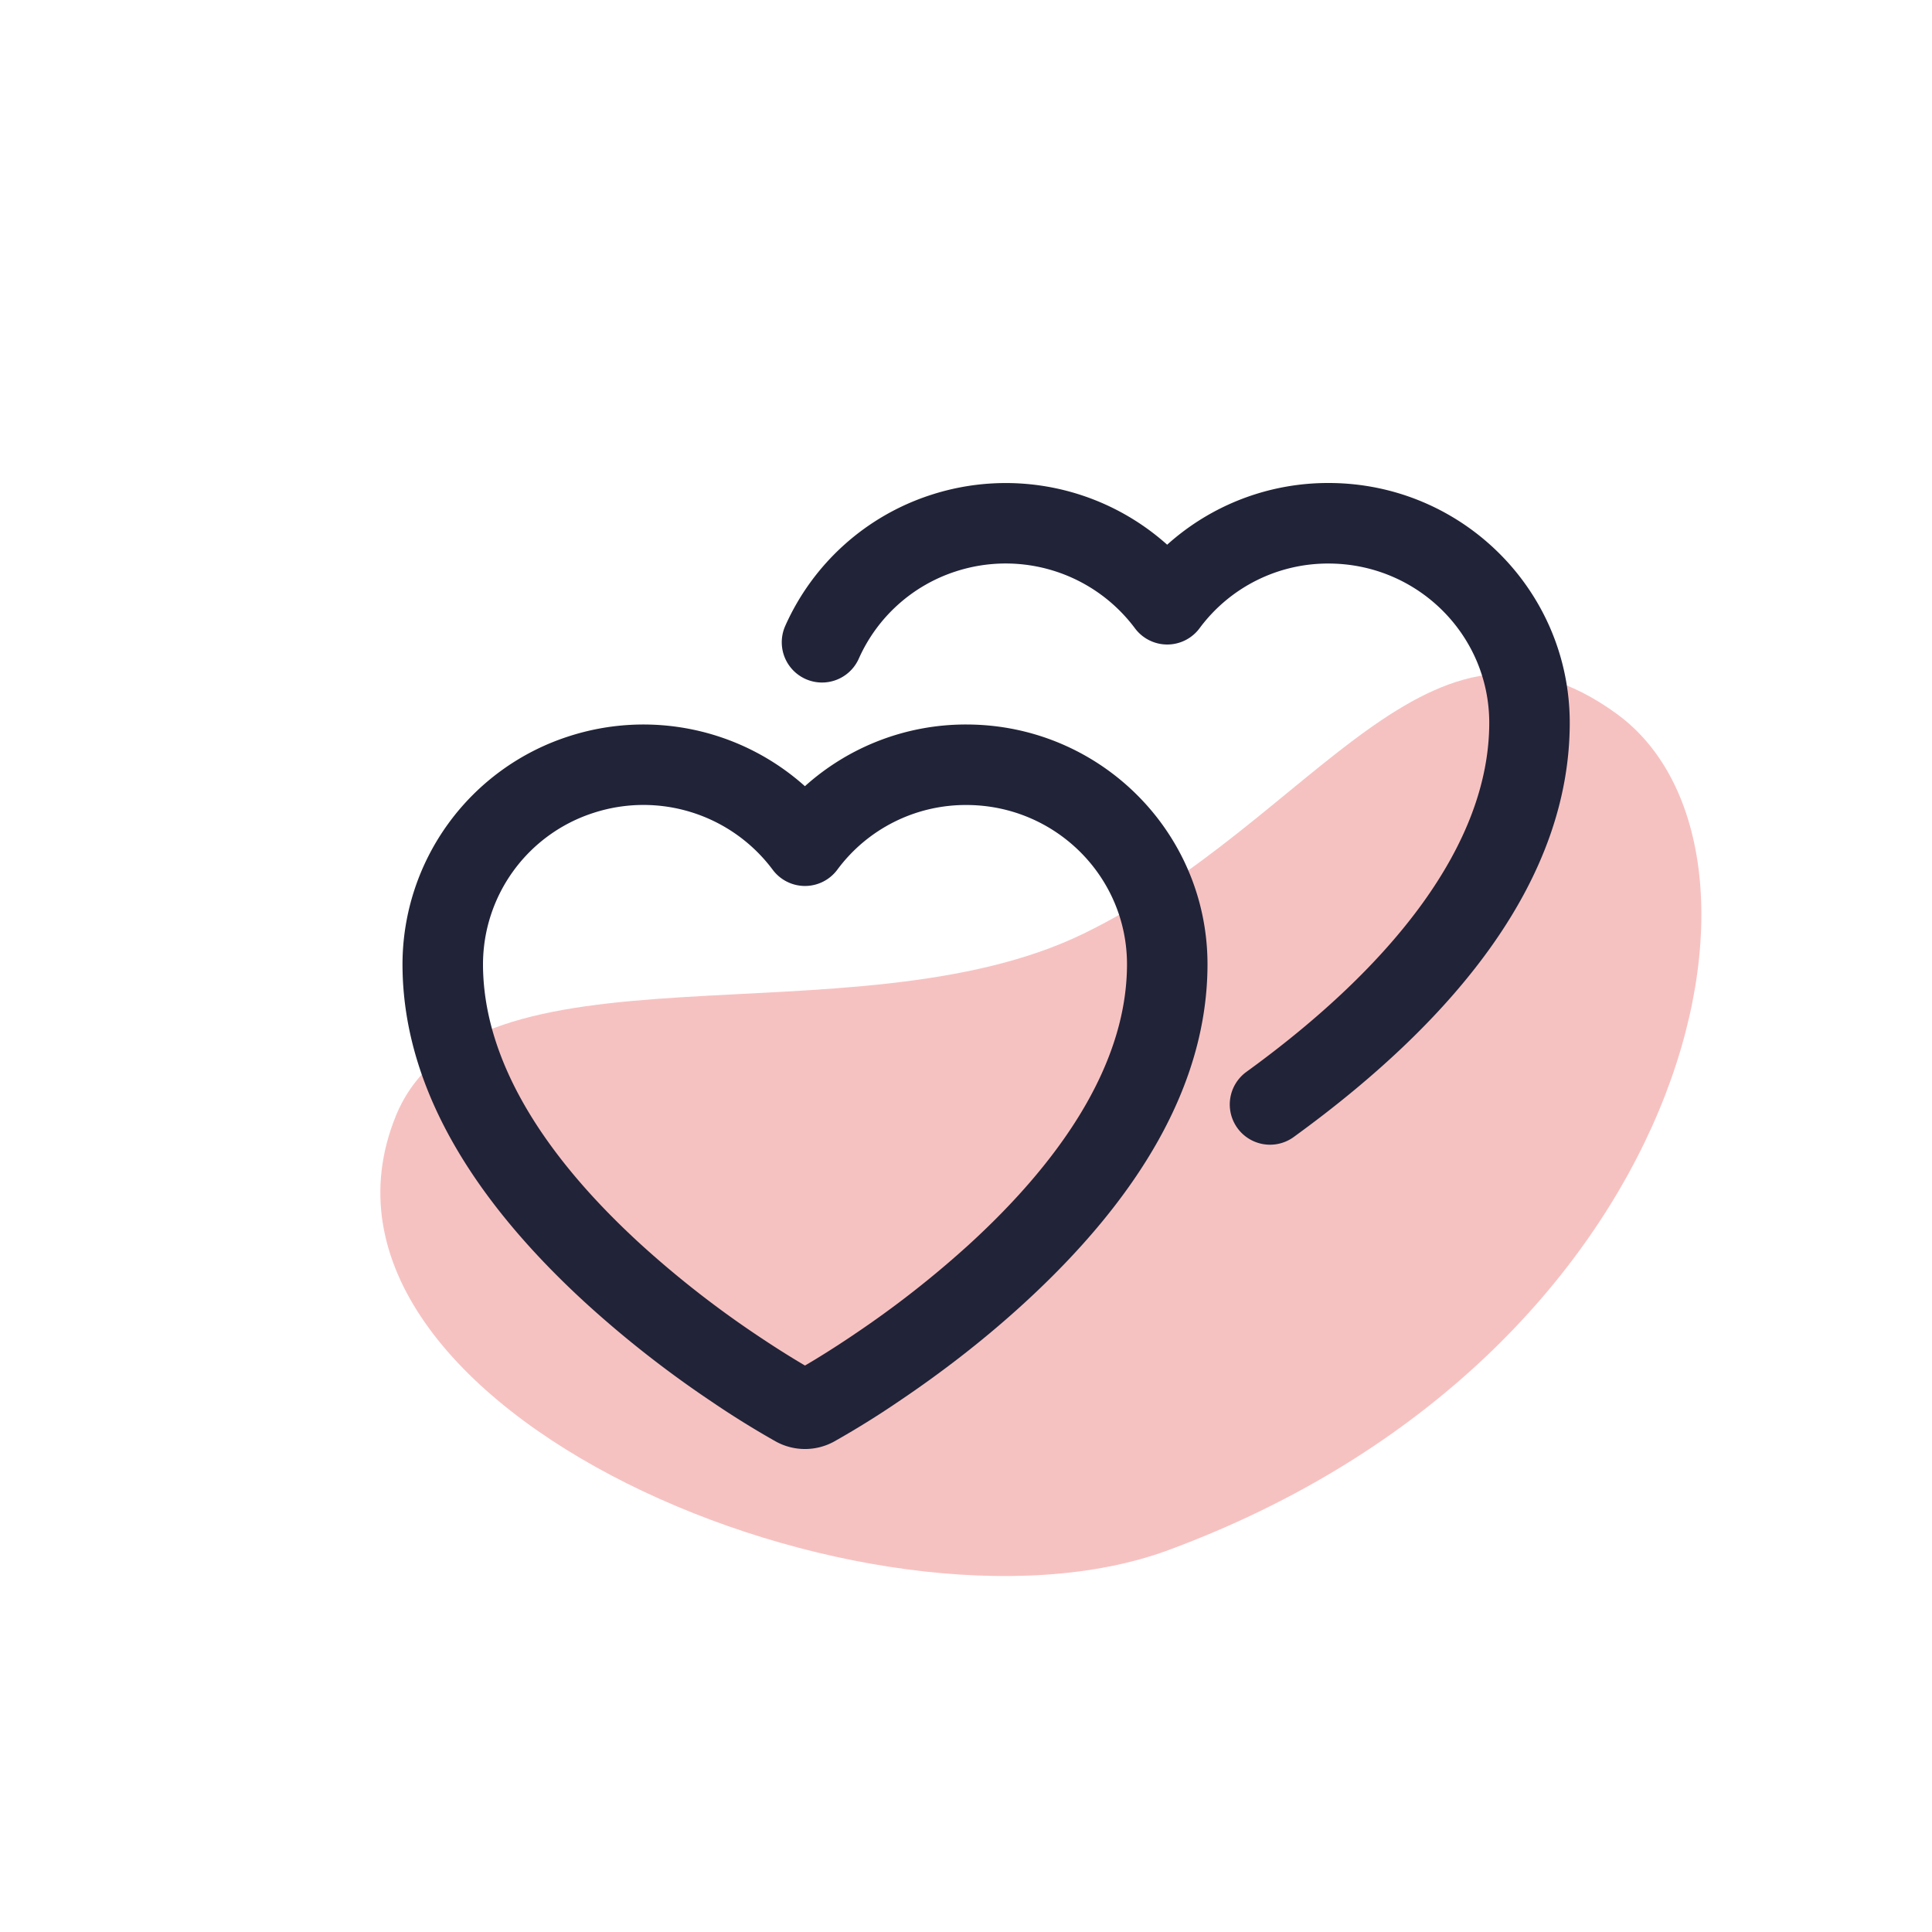
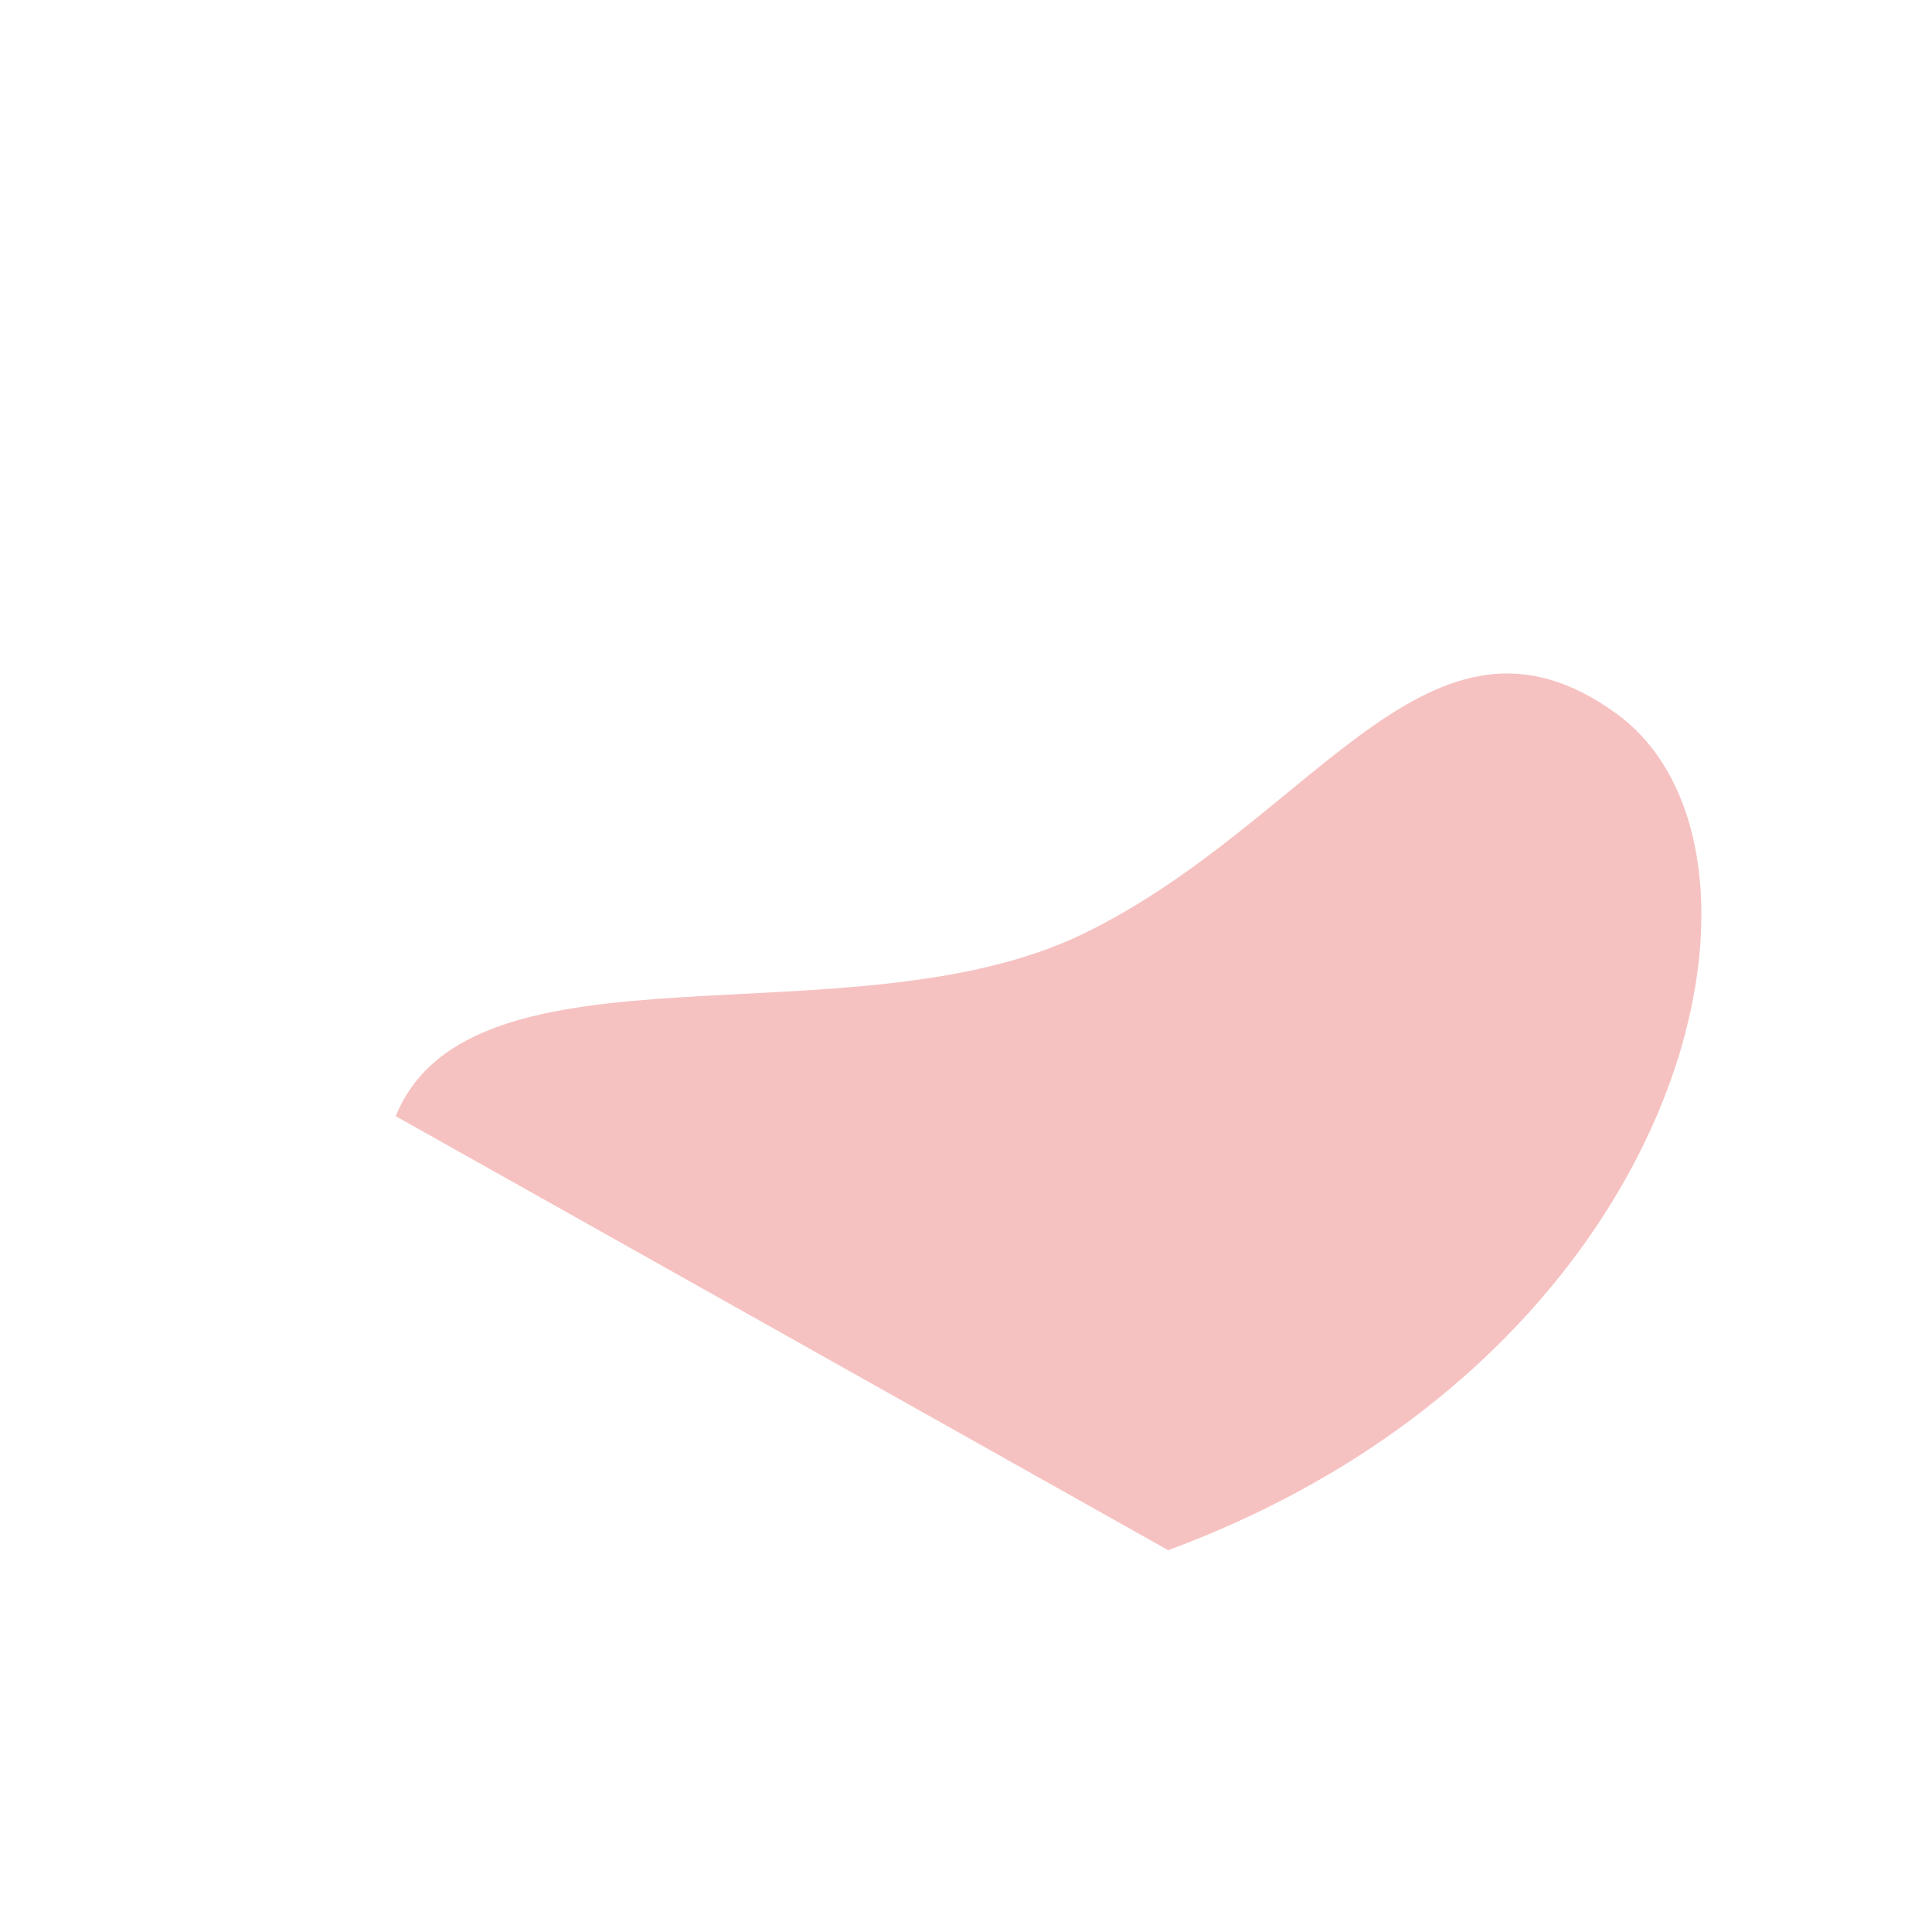
<svg xmlns="http://www.w3.org/2000/svg" width="48" height="48">
  <g fill="none">
-     <path fill="#F6C2C1" d="M9.832 27.731c1.877-4.62 11.345-1.749 17.078-4.53 5.764-2.795 8.598-8.856 13.257-5.466 4.658 3.391 1.85 15.977-11.144 20.779C21.723 41.21 6.88 35 9.833 27.73z" />
-     <path fill="#212338" d="M30 23.952c0 3.01-1.724 5.836-4.57 8.438-.983.9-2.04 1.714-3.11 2.433a22.18 22.18 0 0 1-1.594.99 1.5 1.5 0 0 1-1.452 0 22.329 22.329 0 0 1-1.594-.99 26.768 26.768 0 0 1-3.11-2.433C11.724 29.788 10 26.962 10 23.952a5.956 5.956 0 0 1 4.118-5.654 6.014 6.014 0 0 1 5.88 1.235A5.977 5.977 0 0 1 24.016 18c3.302.005 5.98 2.665 5.984 5.952zm-8.796 9.212a24.794 24.794 0 0 0 2.877-2.25c2.471-2.26 3.919-4.633 3.919-6.96-.002-2.181-1.785-3.951-3.987-3.954a3.97 3.97 0 0 0-3.209 1.606 1 1 0 0 1-1.607.002 4.007 4.007 0 0 0-4.458-1.41A3.956 3.956 0 0 0 12 23.953c0 2.33 1.448 4.702 3.92 6.962a24.794 24.794 0 0 0 2.876 2.25c.482.324.894.58 1.204.761.31-.18.722-.437 1.204-.761zm7.794-19.631A5.974 5.974 0 0 1 33.015 12c3.302.004 5.981 2.664 5.985 5.952 0 3.853-2.749 7.317-6.86 10.298a1 1 0 0 1-1.173-1.62C34.6 23.996 37 20.973 37 17.954c-.002-2.18-1.785-3.95-3.99-3.953a3.968 3.968 0 0 0-3.206 1.606 1 1 0 0 1-1.607.002 4.007 4.007 0 0 0-4.458-1.41 3.974 3.974 0 0 0-2.402 2.164 1 1 0 1 1-1.828-.812 5.974 5.974 0 0 1 3.61-3.252 6.014 6.014 0 0 1 5.88 1.235z" />
+     <path fill="#F6C2C1" d="M9.832 27.731c1.877-4.62 11.345-1.749 17.078-4.53 5.764-2.795 8.598-8.856 13.257-5.466 4.658 3.391 1.85 15.977-11.144 20.779z" />
  </g>
</svg>